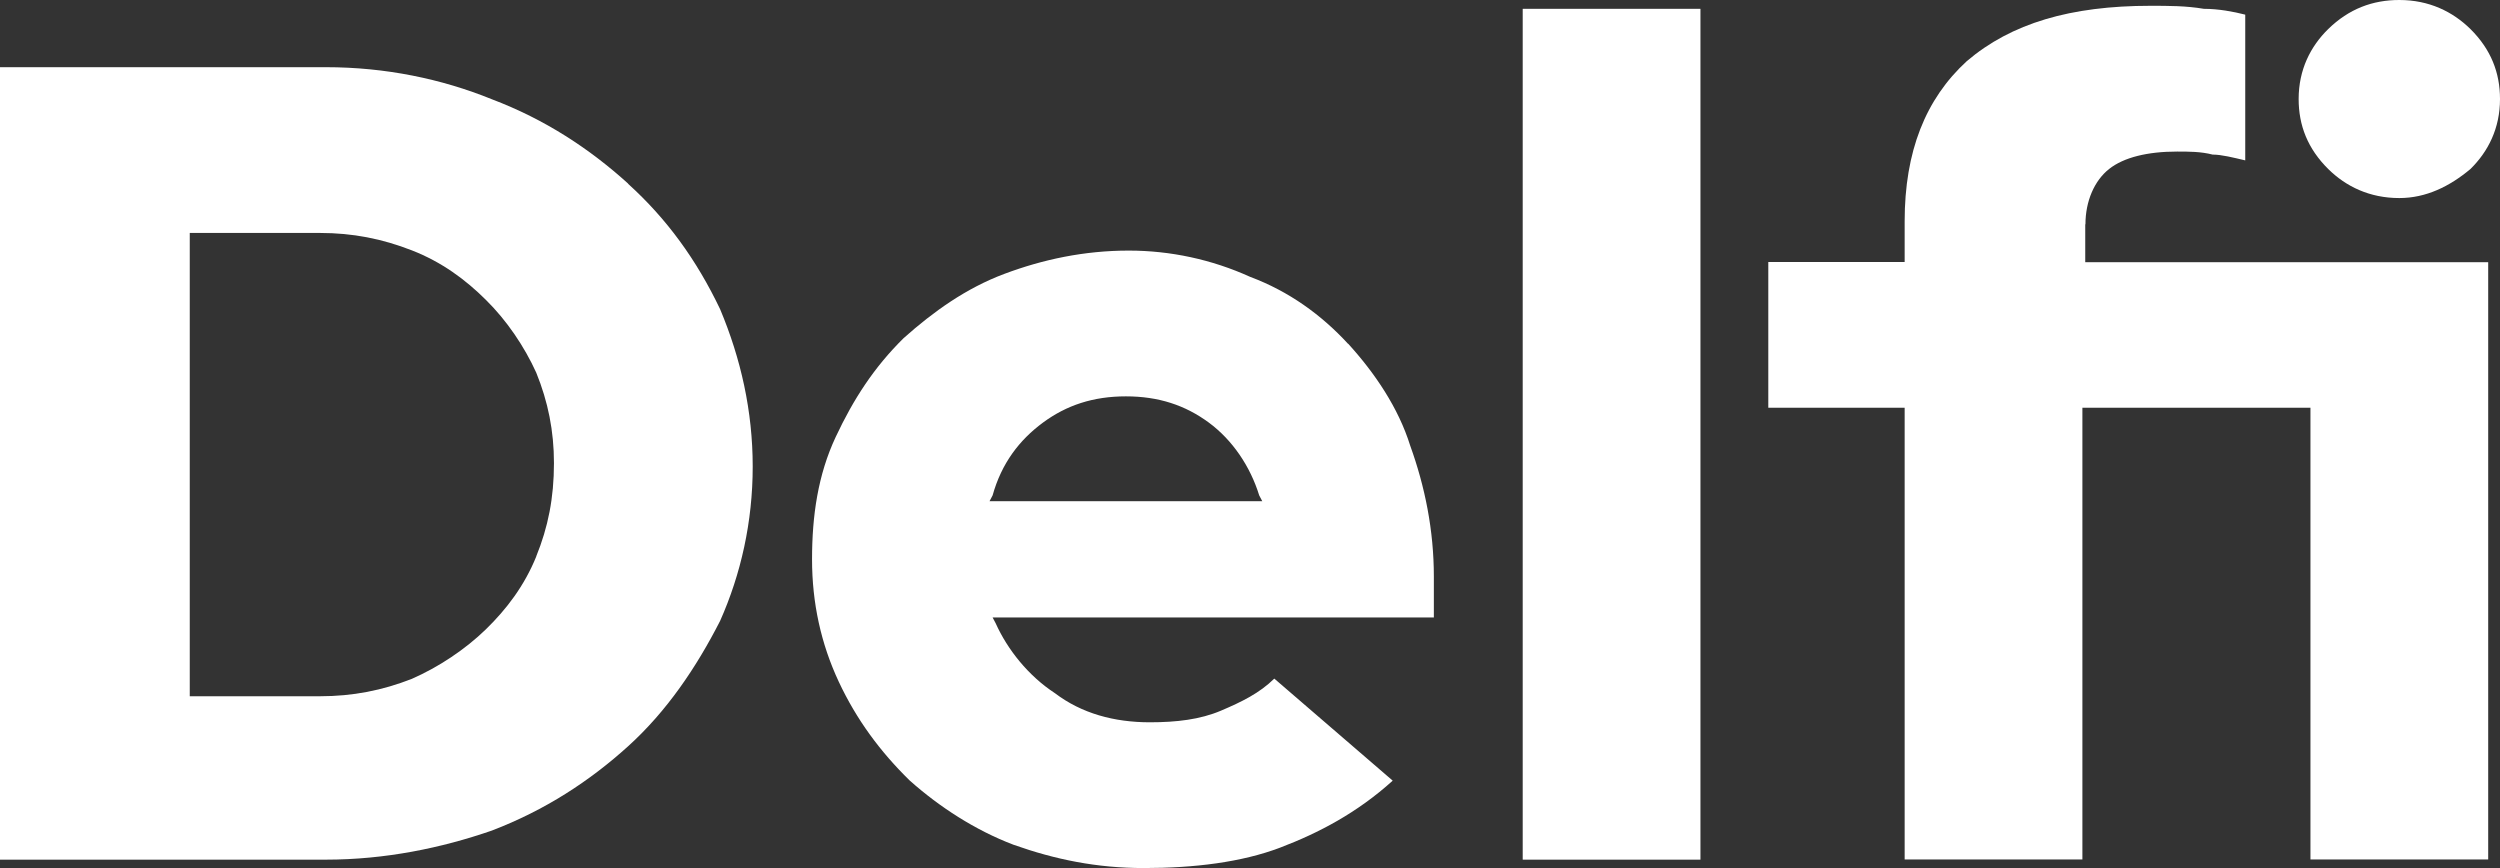
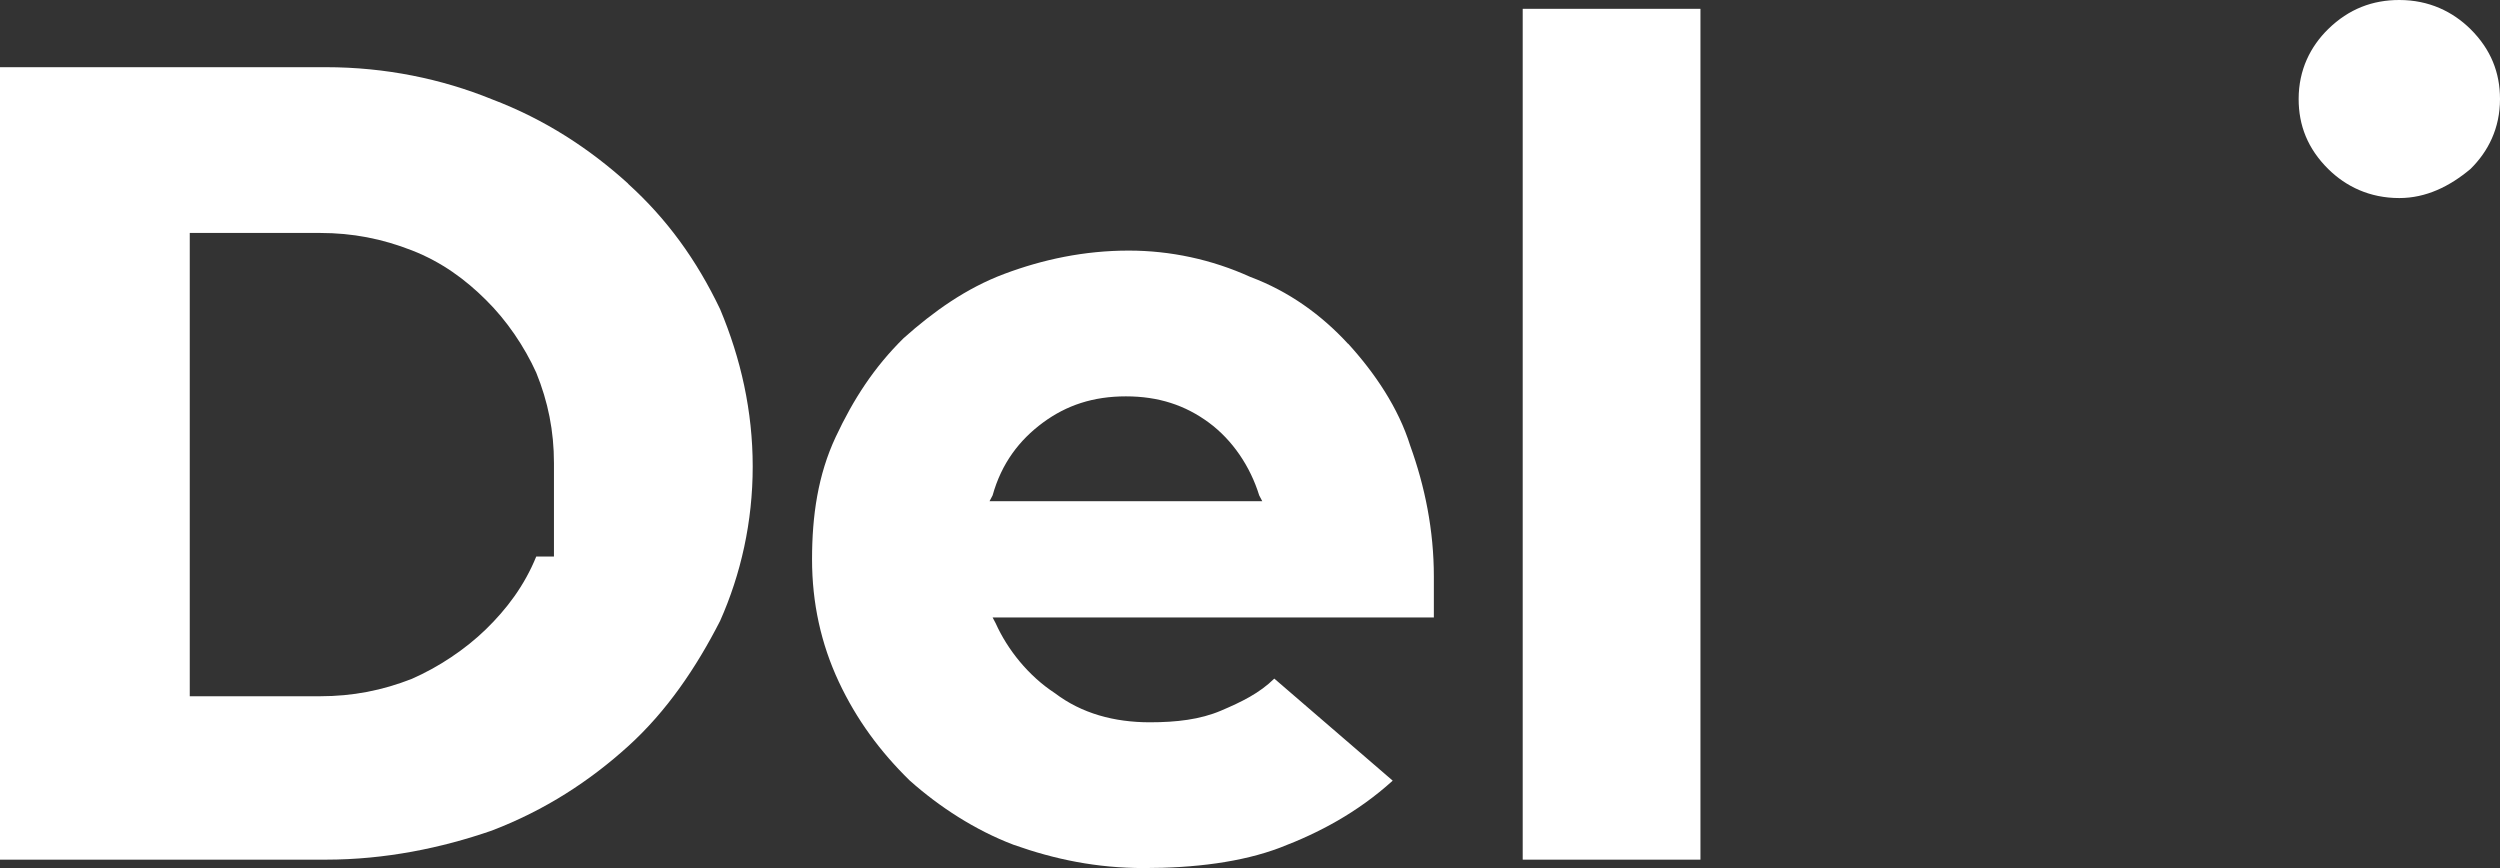
<svg xmlns="http://www.w3.org/2000/svg" width="72" height="25" viewBox="0 0 72 25" fill="none">
  <rect x="0" y="0" width="72" height="25" fill="#333333" stroke="none" />
  <g clip-path="url(#clip0_10_688)">
-     <path fill-rule="evenodd" clip-rule="evenodd" d="M15.444 16.028C15.104 16.865 14.593 17.541 13.994 18.124C13.395 18.707 12.626 19.215 11.863 19.55C11.012 19.885 10.155 20.052 9.216 20.052H5.465V6.709H9.216C10.155 6.709 11.006 6.876 11.863 7.211C12.721 7.546 13.402 8.048 13.994 8.637C14.593 9.226 15.104 9.983 15.444 10.733C15.784 11.57 15.954 12.413 15.954 13.337C15.954 14.342 15.784 15.185 15.444 16.022V16.028ZM18.091 5.289C16.982 4.285 15.702 3.441 14.164 2.858C12.714 2.269 11.094 1.935 9.386 1.935H0V24.758H9.386C11.094 24.758 12.714 24.423 14.164 23.921C15.702 23.332 16.982 22.495 18.091 21.491C19.201 20.486 20.052 19.227 20.739 17.882C21.338 16.537 21.678 15.03 21.678 13.436C21.678 11.843 21.338 10.33 20.739 8.904C20.058 7.478 19.201 6.3 18.091 5.295V5.289Z" fill="white" />
+     <path fill-rule="evenodd" clip-rule="evenodd" d="M15.444 16.028C15.104 16.865 14.593 17.541 13.994 18.124C13.395 18.707 12.626 19.215 11.863 19.55C11.012 19.885 10.155 20.052 9.216 20.052H5.465V6.709H9.216C10.155 6.709 11.006 6.876 11.863 7.211C12.721 7.546 13.402 8.048 13.994 8.637C14.593 9.226 15.104 9.983 15.444 10.733C15.784 11.57 15.954 12.413 15.954 13.337V16.028ZM18.091 5.289C16.982 4.285 15.702 3.441 14.164 2.858C12.714 2.269 11.094 1.935 9.386 1.935H0V24.758H9.386C11.094 24.758 12.714 24.423 14.164 23.921C15.702 23.332 16.982 22.495 18.091 21.491C19.201 20.486 20.052 19.227 20.739 17.882C21.338 16.537 21.678 15.03 21.678 13.436C21.678 11.843 21.338 10.33 20.739 8.904C20.058 7.478 19.201 6.3 18.091 5.295V5.289Z" fill="white" />
    <path fill-rule="evenodd" clip-rule="evenodd" d="M43.854 24.758H48.973V0.254H43.854V24.758Z" fill="white" />
    <path fill-rule="evenodd" clip-rule="evenodd" d="M71.149 4.867C71.66 4.365 72 3.695 72 2.852C72 2.096 71.742 1.426 71.149 0.837C70.638 0.335 69.958 0 69.1 0C68.331 0 67.65 0.254 67.052 0.837C66.541 1.339 66.201 2.009 66.201 2.852C66.201 3.609 66.459 4.278 67.052 4.867C67.562 5.37 68.243 5.704 69.1 5.704C69.869 5.704 70.55 5.37 71.149 4.867Z" fill="white" />
-     <path fill-rule="evenodd" clip-rule="evenodd" d="M60.061 6.461C60.061 5.791 60.319 5.202 60.742 4.867C61.164 4.532 61.851 4.365 62.702 4.365C63.043 4.365 63.383 4.365 63.723 4.452C63.982 4.452 64.322 4.539 64.663 4.619V0.422C64.322 0.335 63.894 0.254 63.471 0.254C62.961 0.167 62.45 0.167 61.933 0.167C59.632 0.167 57.924 0.67 56.644 1.761C55.453 2.852 54.854 4.365 54.854 6.374V7.546H50.927V11.743H54.854V24.752H59.973V11.743H66.541V24.752H71.66V7.552H60.055V6.461H60.061Z" fill="white" />
    <path fill-rule="evenodd" clip-rule="evenodd" d="M28.499 14.434L28.587 14.267C28.845 13.343 29.356 12.674 30.037 12.171C30.718 11.669 31.487 11.415 32.426 11.415C33.365 11.415 34.134 11.669 34.815 12.171C35.496 12.674 36.006 13.43 36.265 14.267L36.353 14.434H28.499ZM38.824 9.902C38.055 9.065 37.116 8.389 36.006 7.974C34.897 7.471 33.706 7.217 32.508 7.217C31.228 7.217 30.037 7.471 28.927 7.887C27.818 8.302 26.879 8.978 26.028 9.735C25.177 10.572 24.578 11.496 24.067 12.587C23.557 13.678 23.387 14.85 23.387 16.109C23.387 17.367 23.645 18.539 24.155 19.631C24.666 20.722 25.347 21.646 26.204 22.483C27.055 23.239 28.083 23.909 29.192 24.33C30.384 24.752 31.581 25 32.943 25C34.393 25 35.761 24.833 36.87 24.411C37.979 23.989 39.089 23.407 40.11 22.483L36.7 19.544C36.271 19.965 35.761 20.213 35.162 20.468C34.563 20.722 33.882 20.802 33.113 20.802C32.092 20.802 31.152 20.548 30.384 19.965C29.614 19.463 29.016 18.707 28.675 17.95L28.587 17.783H41.295V16.611C41.295 15.265 41.037 14.007 40.614 12.835C40.274 11.744 39.593 10.739 38.824 9.896V9.902Z" fill="white" />
  </g>
  <defs>
    <clipPath id="clip0_10_688">
      <rect width="72" height="25" fill="white" />
    </clipPath>
  </defs>
</svg>